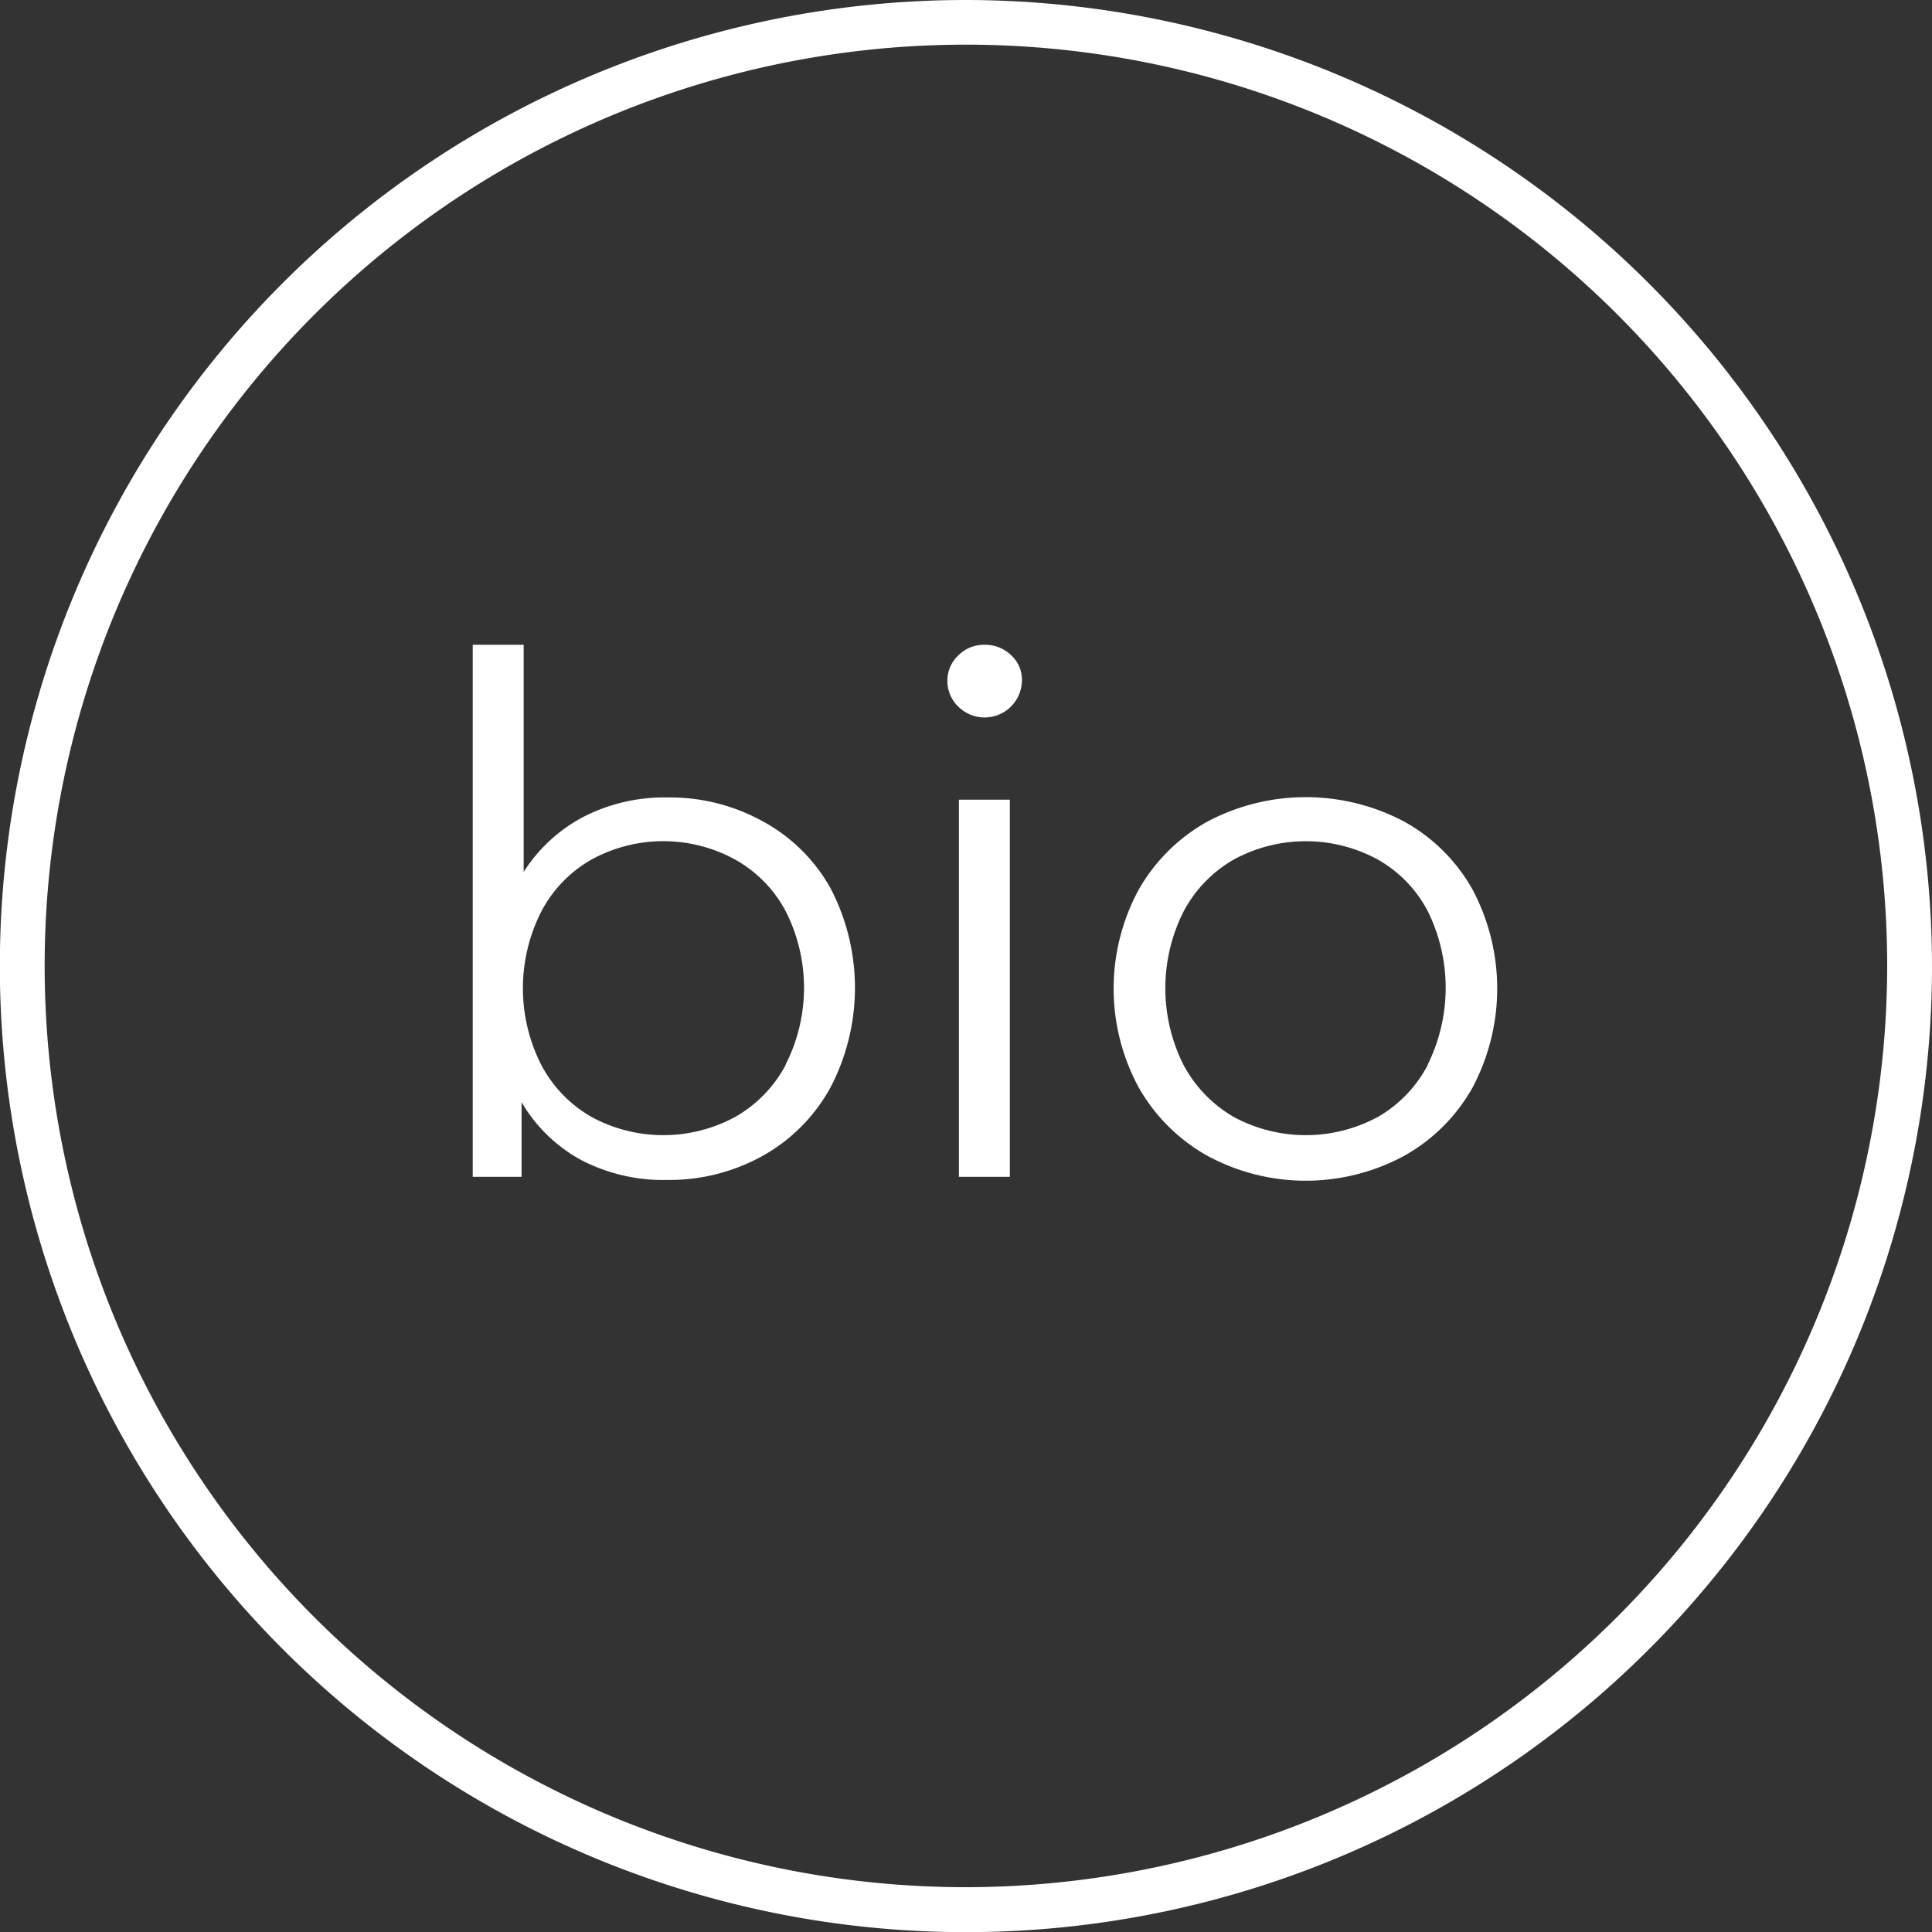
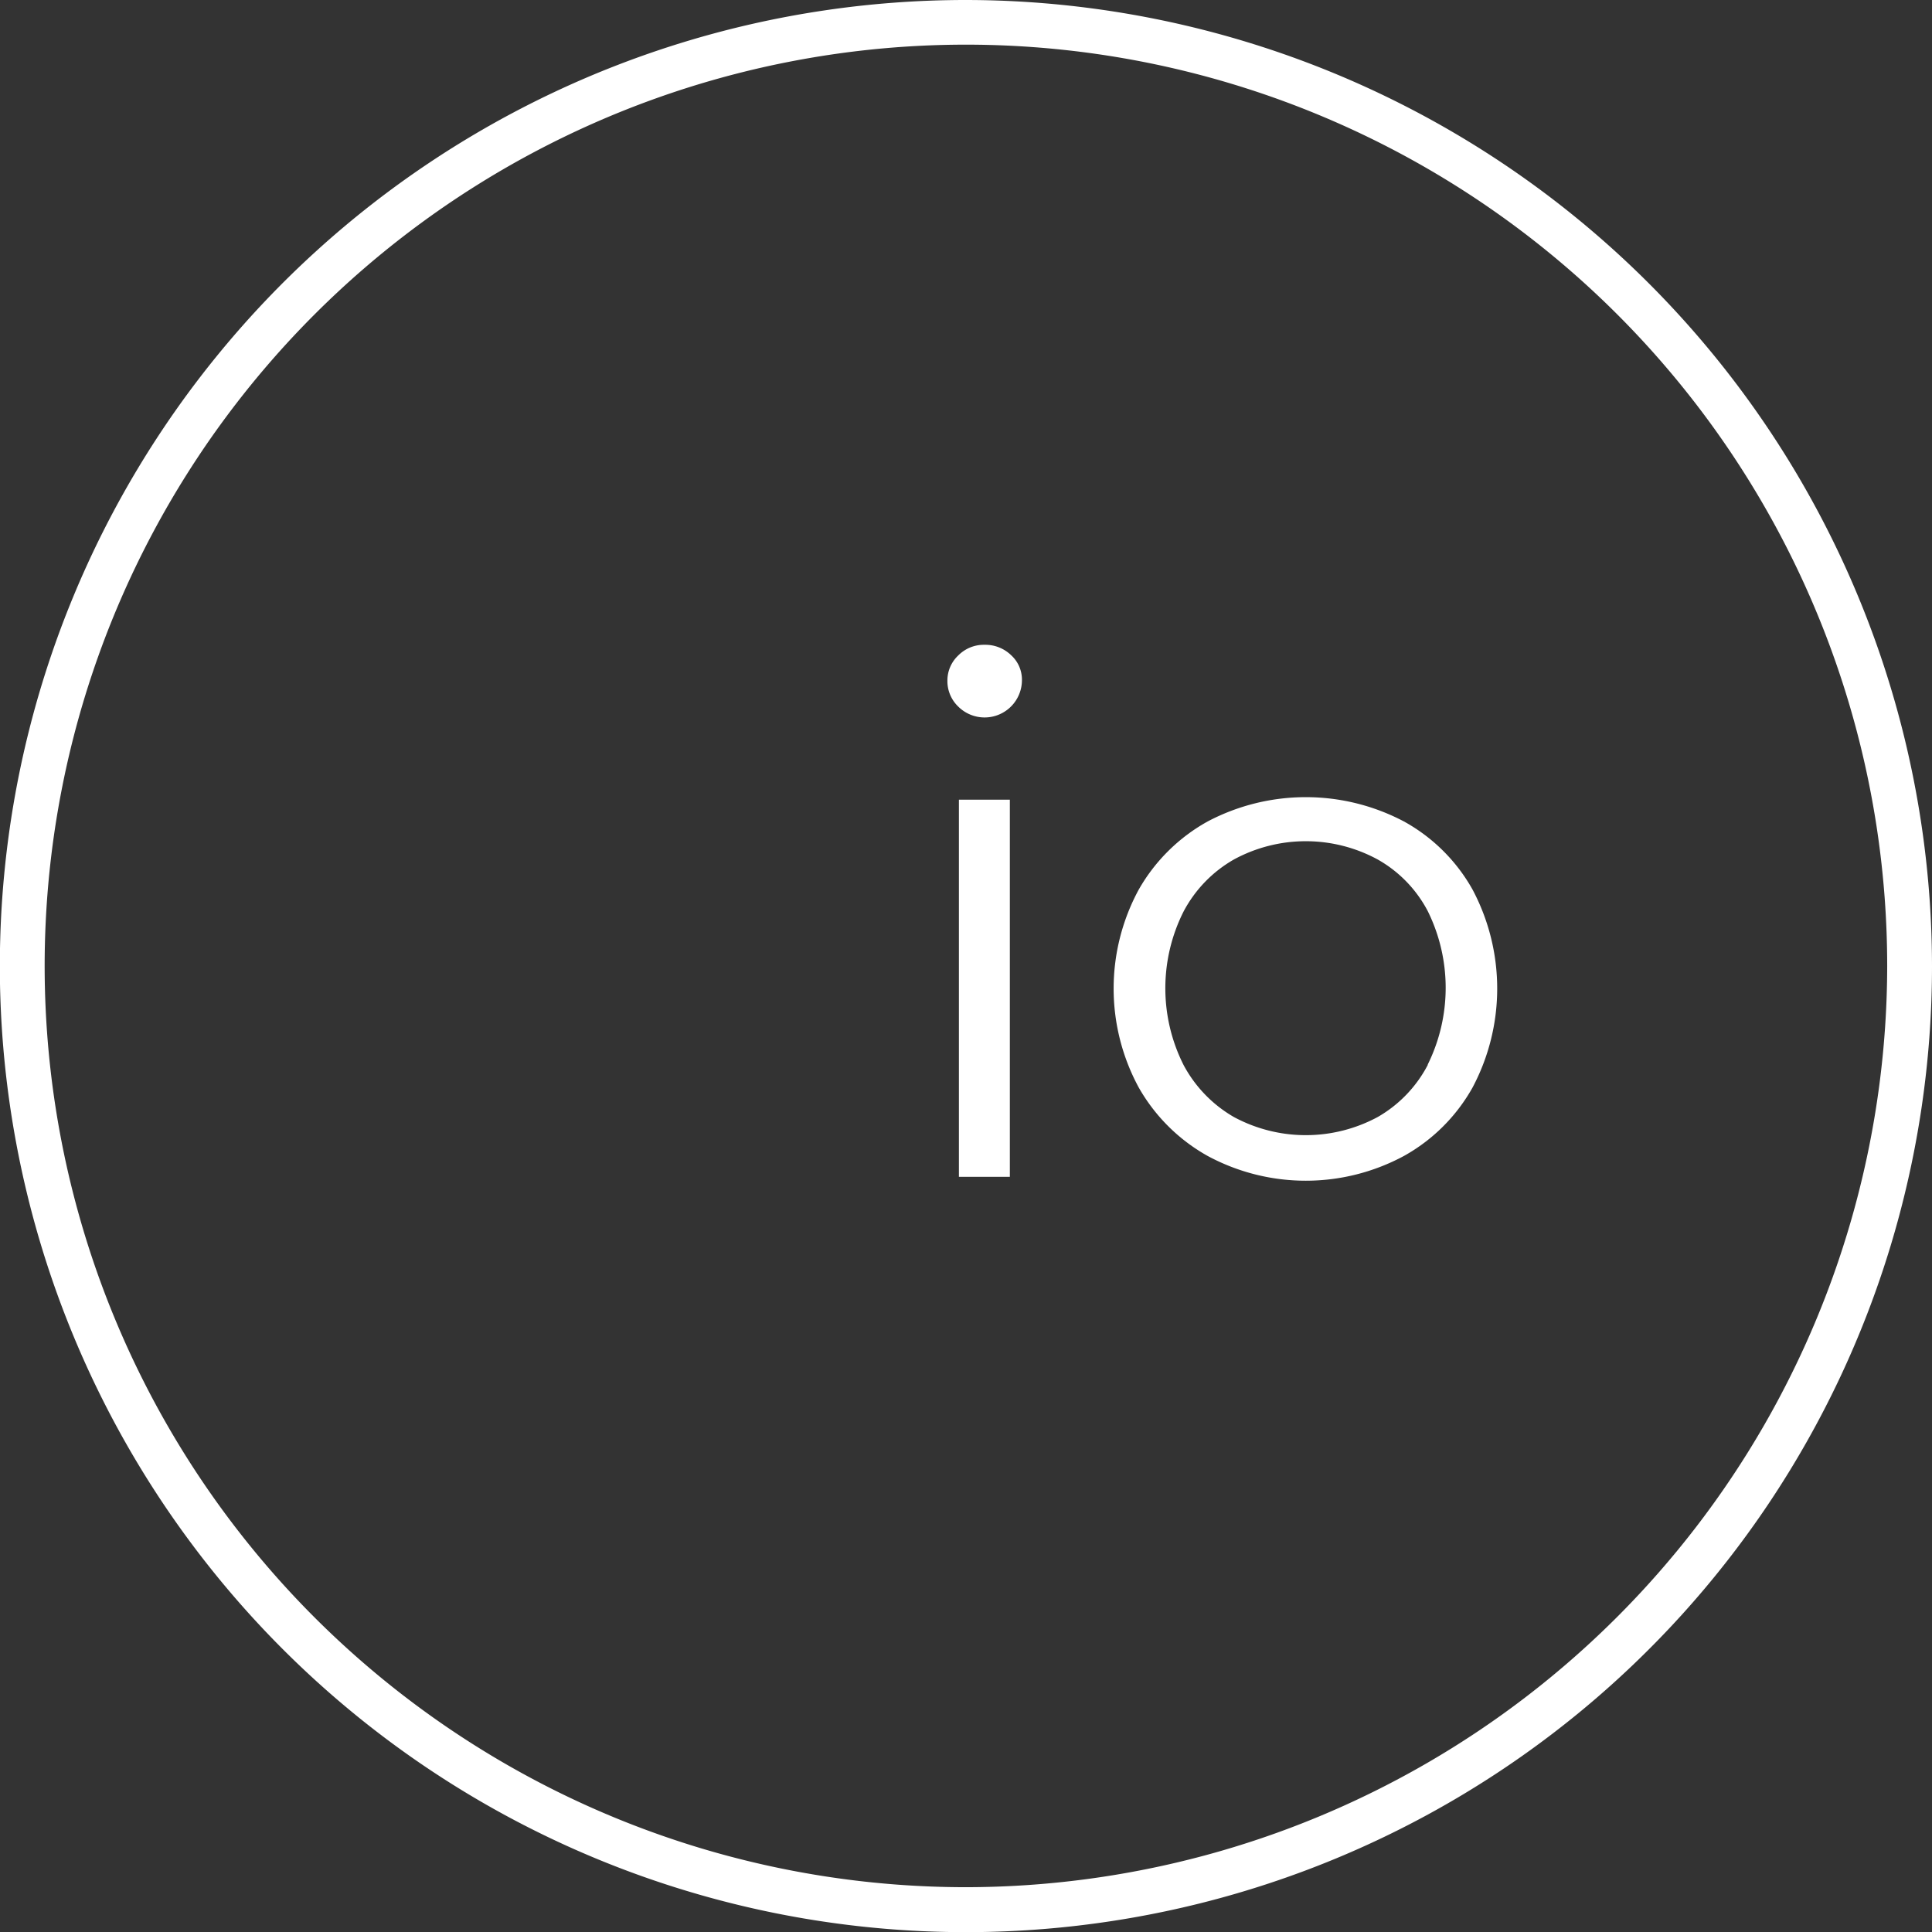
<svg xmlns="http://www.w3.org/2000/svg" viewBox="0 0 129.35 129.35">
  <rect x="0" y="0" width="129.35" height="129.35" fill="#333333" stroke="none" />
  <defs>
    <style>.cls-1{fill:#fff;}</style>
  </defs>
  <g id="Layer_2" data-name="Layer 2">
    <g id="Layer_1-2" data-name="Layer 1">
      <path class="cls-1" d="M64.68,0a64.68,64.68,0,1,0,64.67,64.68A64.75,64.75,0,0,0,64.68,0Zm0,126.35a61.68,61.68,0,1,1,61.67-61.67A61.75,61.75,0,0,1,64.68,126.35Z" />
-       <path class="cls-1" d="M51.09,55a12.87,12.87,0,0,0-6.43-1.61,11.87,11.87,0,0,0-5.54,1.27,10.56,10.56,0,0,0-4.06,3.72V43.17H31.65V78.79h3.27v-5a10.33,10.33,0,0,0,4,3.88A11.87,11.87,0,0,0,44.66,79a12.88,12.88,0,0,0,6.43-1.63,11.63,11.63,0,0,0,4.51-4.56,14.4,14.4,0,0,0,0-13.35A11.43,11.43,0,0,0,51.09,55ZM52.6,71.3a8.65,8.65,0,0,1-3.38,3.48,10.09,10.09,0,0,1-9.62,0,8.66,8.66,0,0,1-3.36-3.48,11.33,11.33,0,0,1,0-10.27,8.54,8.54,0,0,1,3.36-3.48,10,10,0,0,1,9.62,0A8.52,8.52,0,0,1,52.6,61a11.33,11.33,0,0,1,0,10.27Z" />
      <rect class="cls-1" x="64.2" y="53.54" width="3.41" height="25.25" />
      <path class="cls-1" d="M65.92,43.17a2.41,2.41,0,0,0-1.77.72,2.3,2.3,0,0,0-.72,1.68,2.36,2.36,0,0,0,.72,1.73,2.5,2.5,0,0,0,4.27-1.78,2.21,2.21,0,0,0-.72-1.65A2.48,2.48,0,0,0,65.92,43.17Z" />
      <path class="cls-1" d="M94,55a14.08,14.08,0,0,0-13.15,0,12,12,0,0,0-4.61,4.56,13.9,13.9,0,0,0,0,13.25,12.07,12.07,0,0,0,4.61,4.58,13.85,13.85,0,0,0,13.15,0,11.88,11.88,0,0,0,4.59-4.58,14.13,14.13,0,0,0,0-13.25A11.77,11.77,0,0,0,94,55ZM95.59,71.3a8.62,8.62,0,0,1-3.34,3.48,10.15,10.15,0,0,1-9.65,0,8.8,8.8,0,0,1-3.36-3.48,11.42,11.42,0,0,1,0-10.27,8.67,8.67,0,0,1,3.36-3.48,10.08,10.08,0,0,1,9.65,0A8.49,8.49,0,0,1,95.59,61a11.59,11.59,0,0,1,0,10.27Z" />
    </g>
  </g>
</svg>